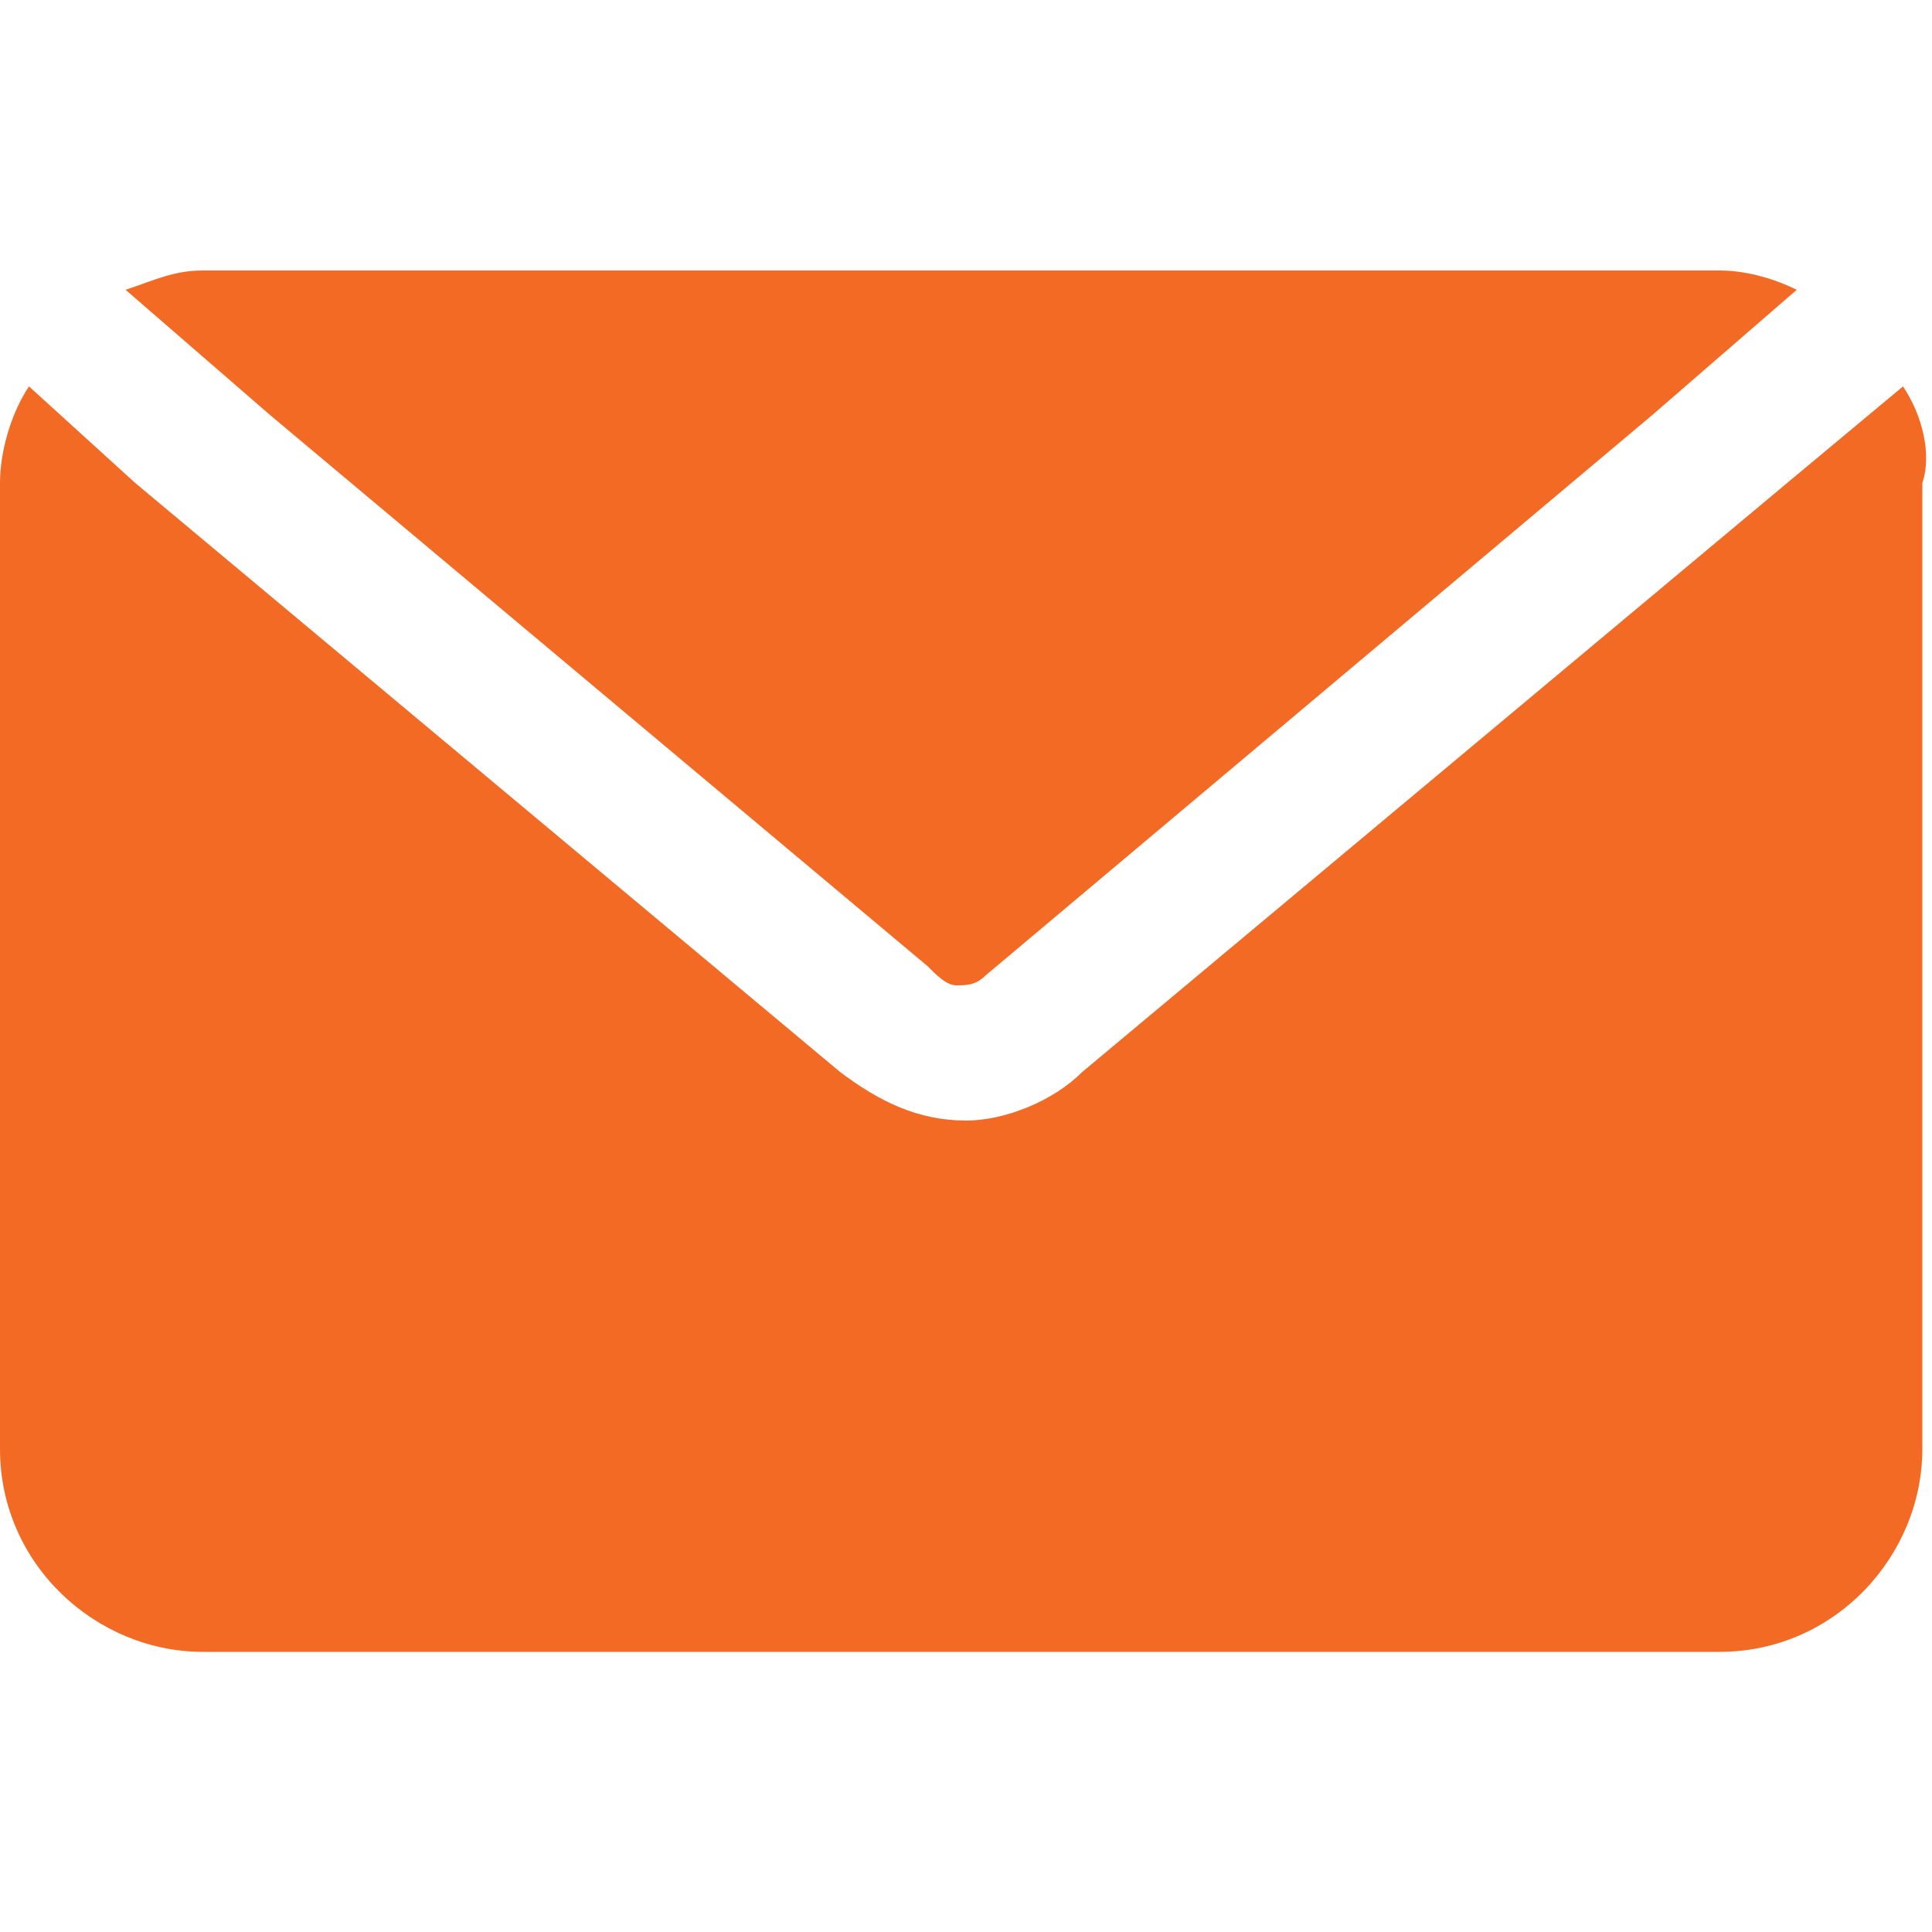
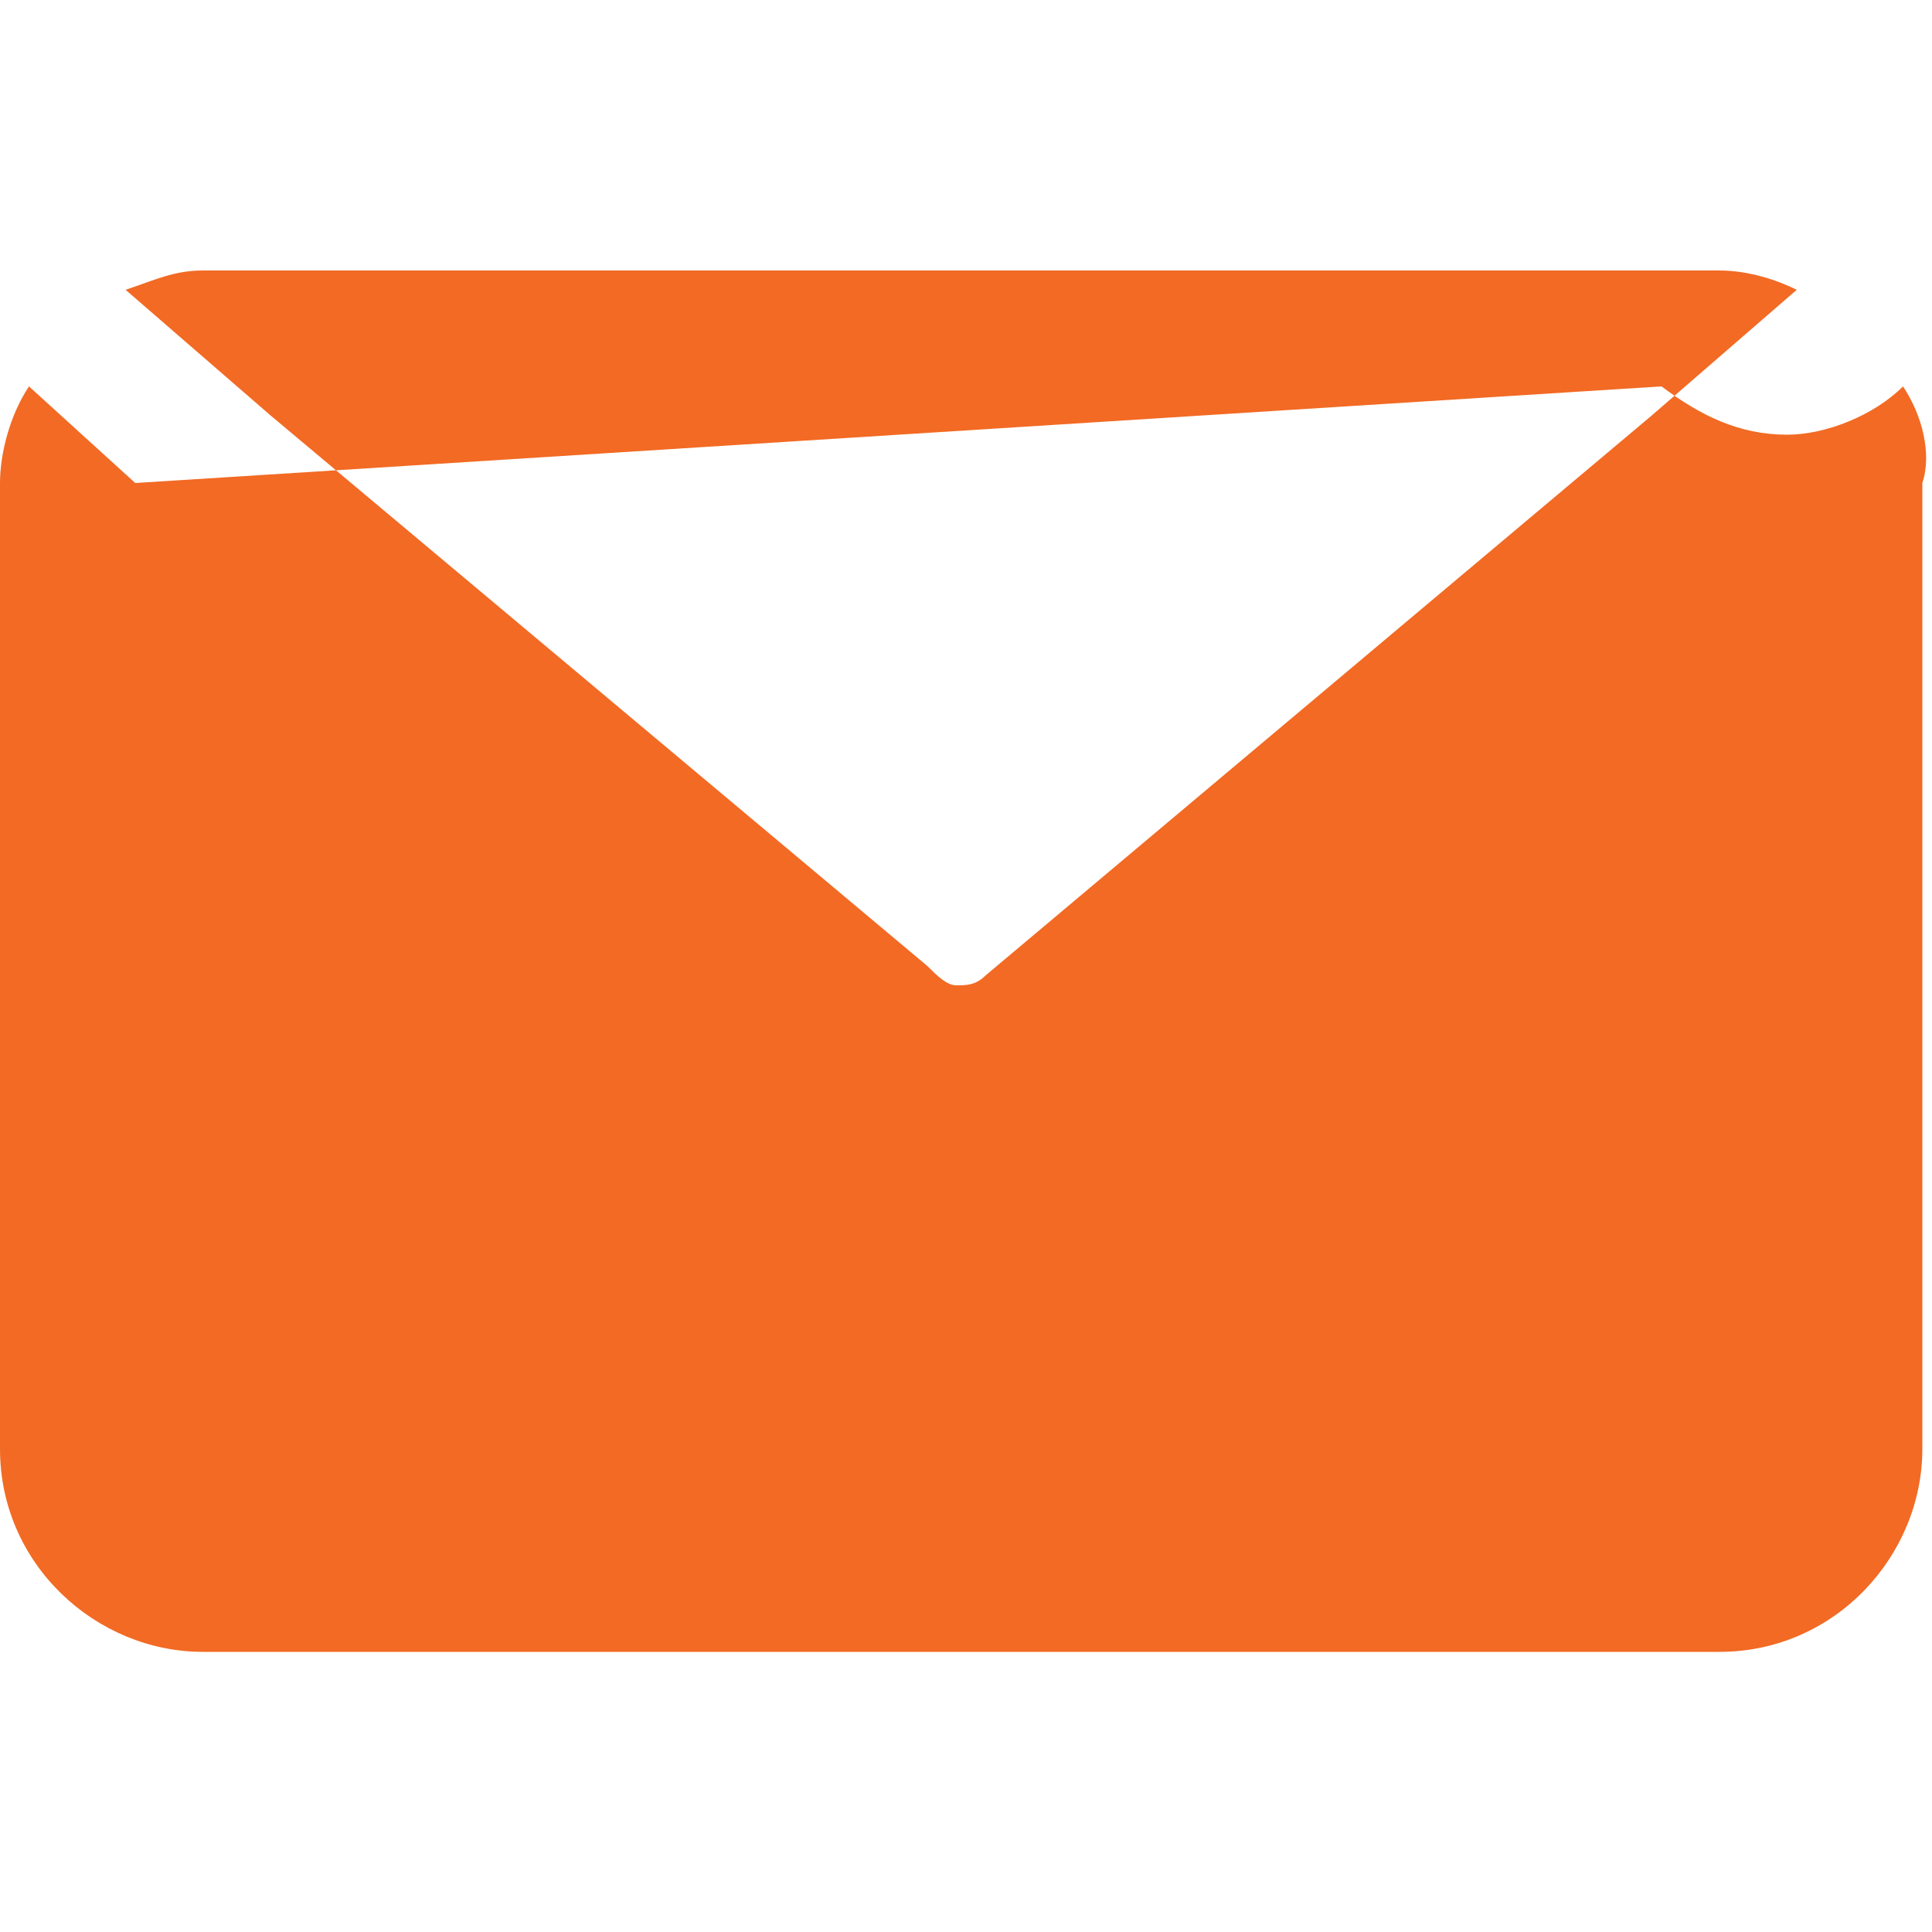
<svg xmlns="http://www.w3.org/2000/svg" width="20" height="20">
-   <path d="M2.8 4.3L1.3 3c.3-.1.5-.2.8-.2h15.7c.3 0 .6.1.8.2l-1.5 1.3-6.9 5.8c-.1.1-.2.1-.3.1-.1 0-.2-.1-.3-.2L2.8 4.3zM19.7 4l-1.2 1-7.3 6.1c-.3.3-.8.5-1.2.5-.5 0-.9-.2-1.3-.5L1.4 5 .3 4c-.2.3-.3.7-.3 1v10c0 1.2 1 2.1 2.1 2.1h15.7c1.2 0 2.1-1 2.1-2.1V5c.1-.3 0-.7-.2-1z" fill="#f26a24" />
+   <path d="M2.8 4.3L1.3 3c.3-.1.5-.2.8-.2h15.7c.3 0 .6.1.8.2l-1.5 1.3-6.9 5.8c-.1.1-.2.1-.3.1-.1 0-.2-.1-.3-.2L2.8 4.3zM19.7 4c-.3.3-.8.5-1.2.5-.5 0-.9-.2-1.3-.5L1.4 5 .3 4c-.2.3-.3.7-.3 1v10c0 1.2 1 2.1 2.1 2.1h15.7c1.2 0 2.1-1 2.1-2.1V5c.1-.3 0-.7-.2-1z" fill="#f26a24" />
</svg>